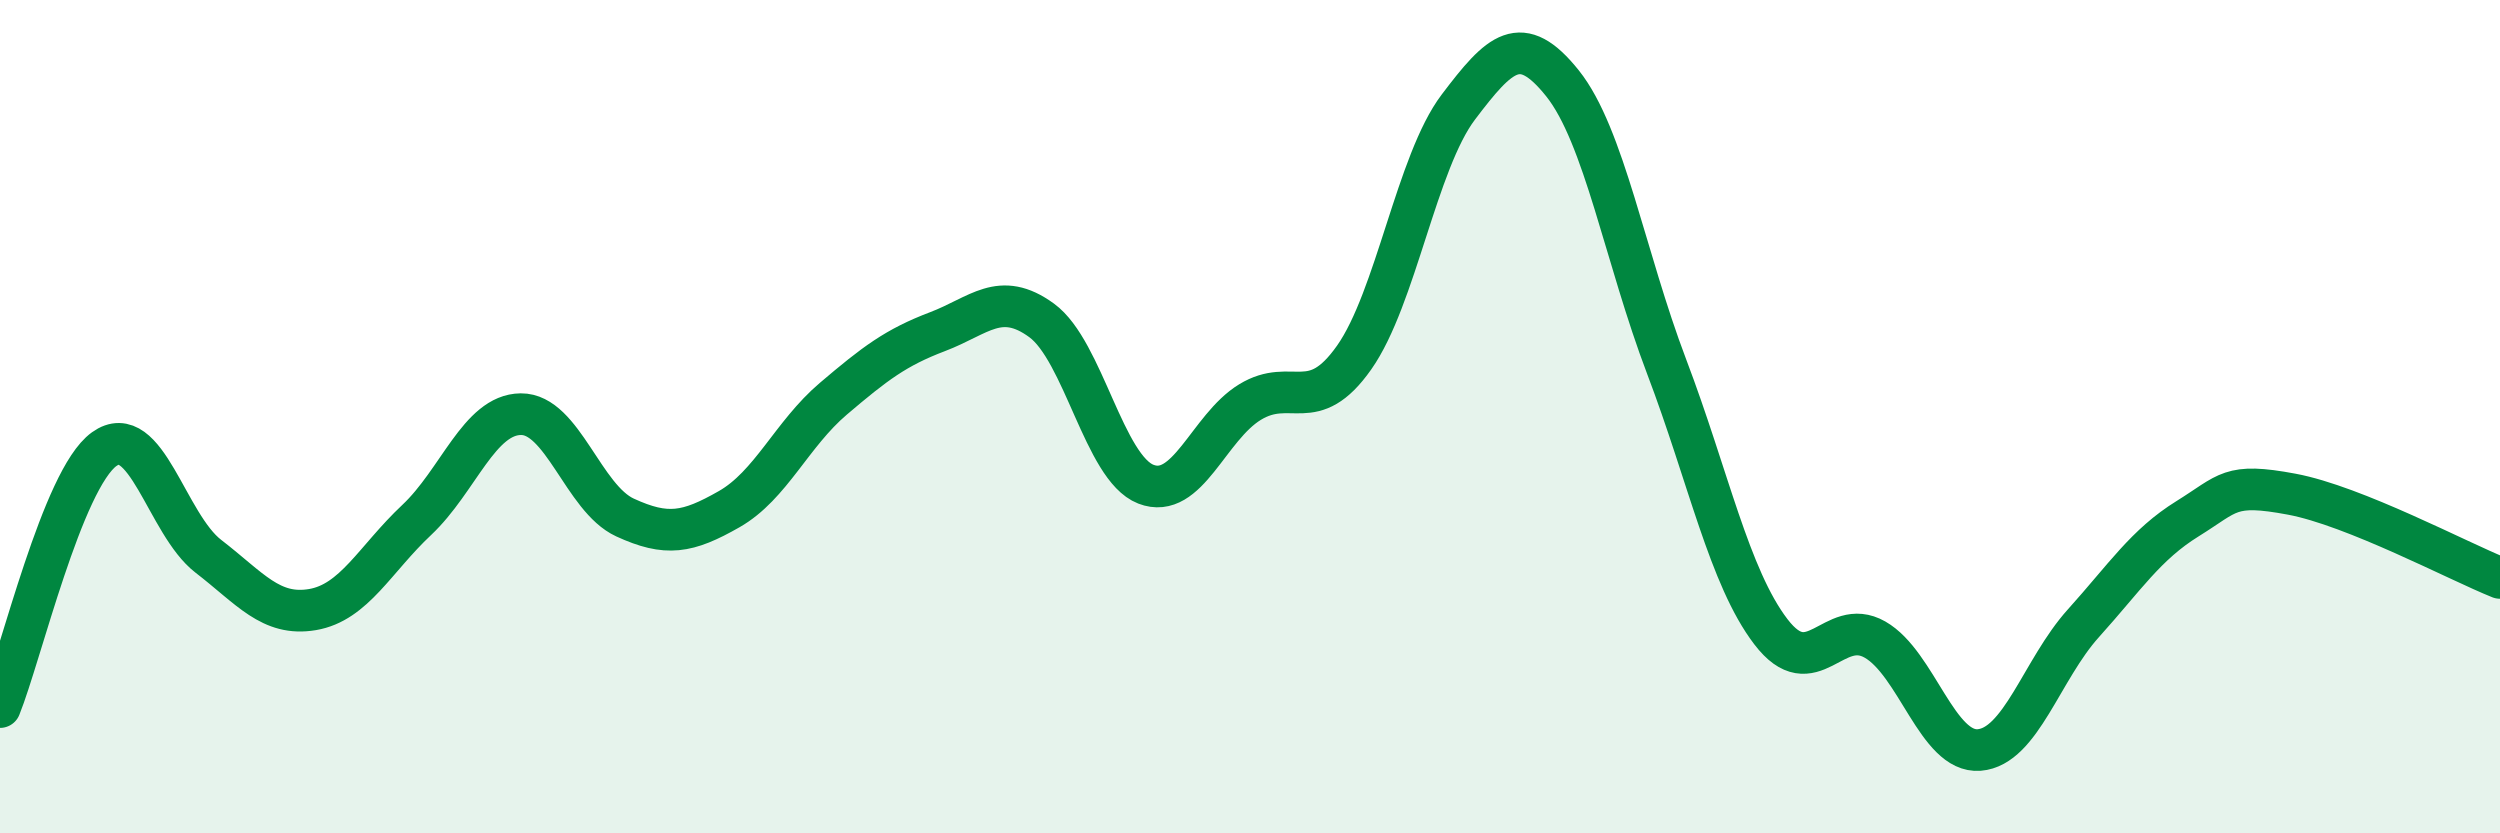
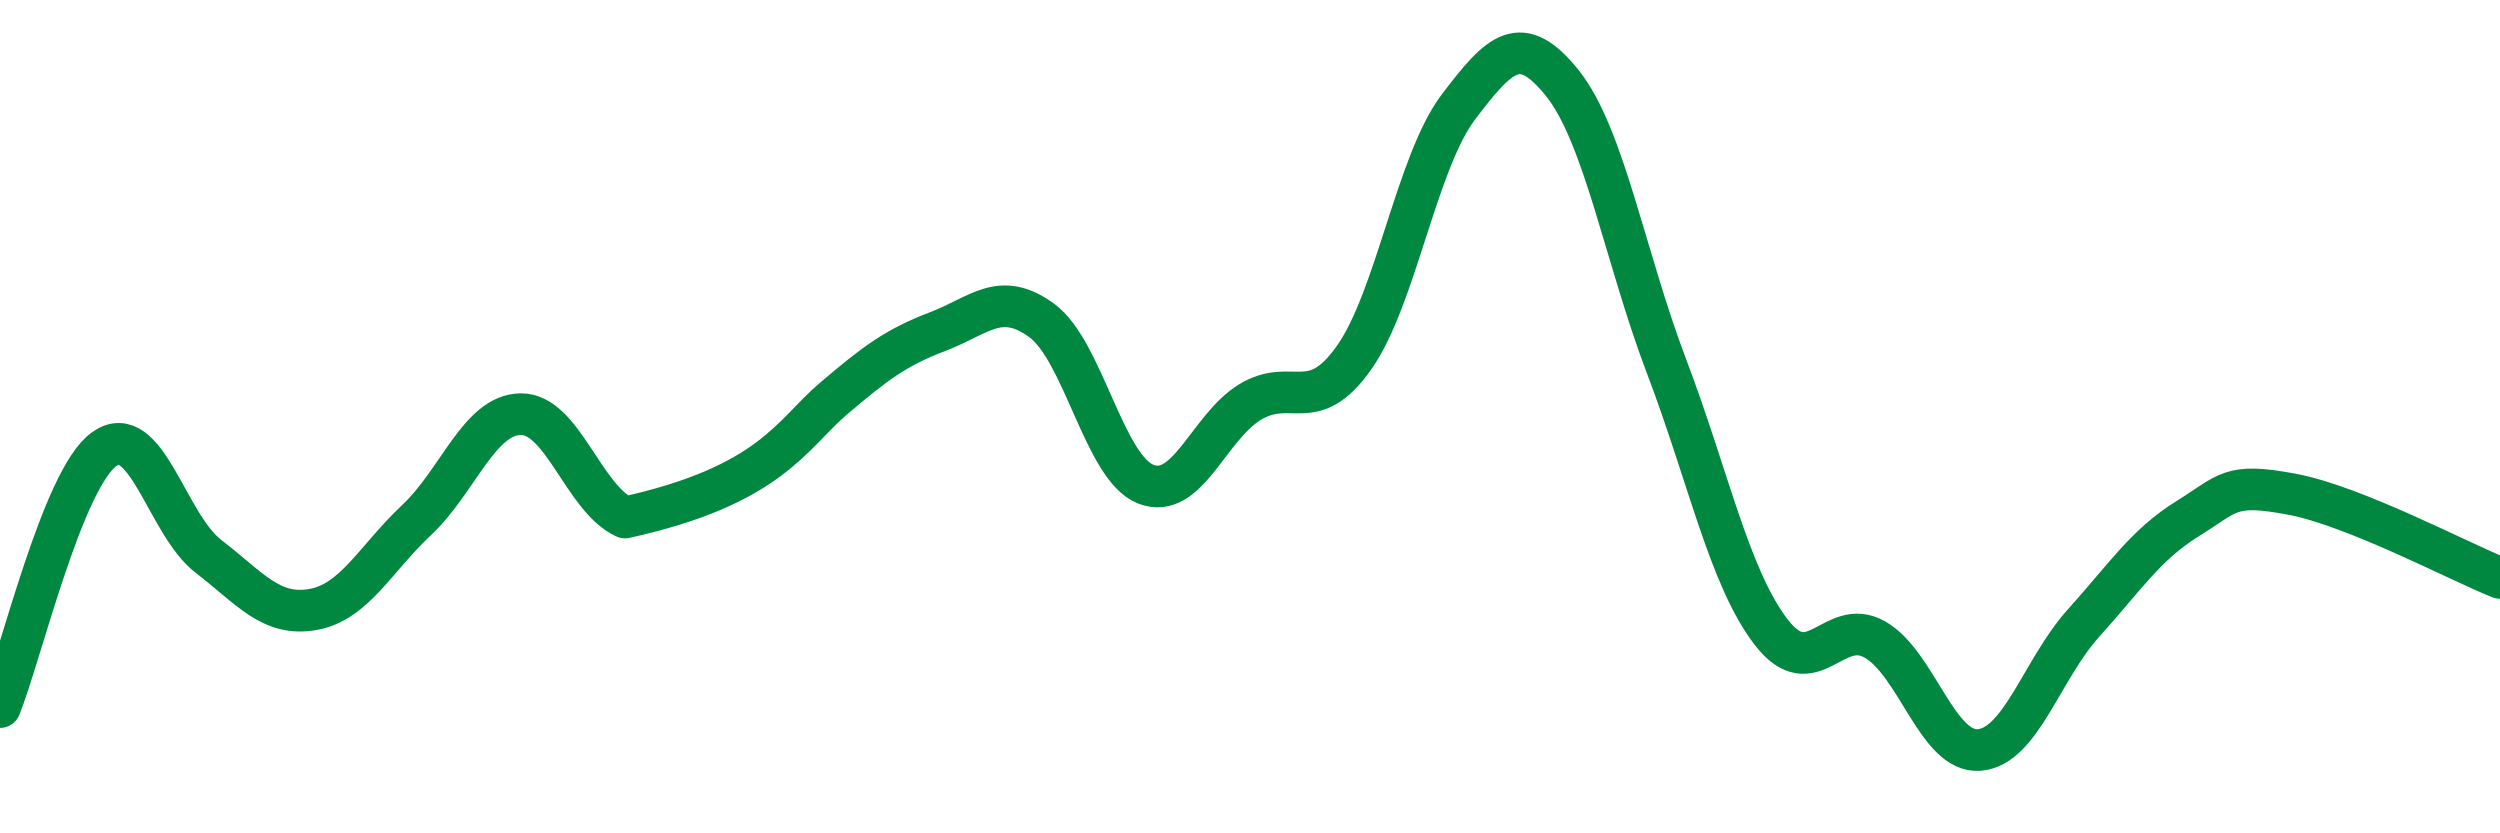
<svg xmlns="http://www.w3.org/2000/svg" width="60" height="20" viewBox="0 0 60 20">
-   <path d="M 0,16.97 C 0.5,15.73 1.5,11.5 2.5,10.78 C 3.5,10.06 4,12.58 5,13.35 C 6,14.12 6.5,14.8 7.5,14.63 C 8.5,14.46 9,13.42 10,12.48 C 11,11.54 11.5,9.95 12.5,9.94 C 13.5,9.93 14,11.96 15,12.42 C 16,12.88 16.5,12.79 17.5,12.22 C 18.5,11.65 19,10.42 20,9.57 C 21,8.72 21.5,8.34 22.5,7.96 C 23.5,7.58 24,6.96 25,7.69 C 26,8.42 26.5,11.23 27.5,11.62 C 28.5,12.01 29,10.26 30,9.65 C 31,9.04 31.5,10 32.5,8.58 C 33.5,7.16 34,3.89 35,2.57 C 36,1.25 36.5,0.75 37.5,2 C 38.5,3.25 39,6.17 40,8.8 C 41,11.43 41.5,13.85 42.5,15.16 C 43.5,16.47 44,14.78 45,15.35 C 46,15.92 46.5,18.08 47.5,18 C 48.5,17.92 49,16.07 50,14.96 C 51,13.85 51.5,13.07 52.5,12.45 C 53.5,11.83 53.5,11.58 55,11.86 C 56.5,12.14 59,13.47 60,13.87L60 20L0 20Z" fill="#008740" opacity="0.1" stroke-linecap="round" stroke-linejoin="round" />
-   <path d="M 0,16.97 C 0.5,15.73 1.5,11.5 2.5,10.78 C 3.5,10.06 4,12.58 5,13.35 C 6,14.12 6.5,14.8 7.5,14.63 C 8.5,14.46 9,13.42 10,12.48 C 11,11.54 11.5,9.95 12.5,9.94 C 13.5,9.93 14,11.96 15,12.42 C 16,12.88 16.5,12.79 17.5,12.22 C 18.5,11.65 19,10.42 20,9.57 C 21,8.72 21.5,8.34 22.5,7.96 C 23.5,7.58 24,6.96 25,7.69 C 26,8.42 26.5,11.23 27.5,11.62 C 28.5,12.01 29,10.26 30,9.65 C 31,9.04 31.5,10 32.5,8.58 C 33.5,7.16 34,3.89 35,2.57 C 36,1.25 36.5,0.75 37.5,2 C 38.5,3.25 39,6.17 40,8.8 C 41,11.43 41.5,13.85 42.5,15.16 C 43.5,16.47 44,14.78 45,15.35 C 46,15.92 46.5,18.08 47.5,18 C 48.5,17.92 49,16.07 50,14.96 C 51,13.85 51.5,13.07 52.5,12.45 C 53.5,11.83 53.5,11.58 55,11.86 C 56.5,12.14 59,13.47 60,13.87" stroke="#008740" stroke-width="1" fill="none" stroke-linecap="round" stroke-linejoin="round" />
+   <path d="M 0,16.97 C 0.5,15.73 1.5,11.5 2.5,10.78 C 3.5,10.06 4,12.58 5,13.35 C 6,14.12 6.5,14.8 7.5,14.63 C 8.5,14.46 9,13.42 10,12.48 C 11,11.54 11.5,9.95 12.5,9.94 C 13.5,9.93 14,11.96 15,12.42 C 18.5,11.65 19,10.42 20,9.57 C 21,8.72 21.5,8.34 22.5,7.96 C 23.5,7.58 24,6.96 25,7.69 C 26,8.42 26.5,11.23 27.5,11.62 C 28.5,12.01 29,10.26 30,9.65 C 31,9.04 31.5,10 32.5,8.58 C 33.5,7.16 34,3.89 35,2.57 C 36,1.25 36.5,0.75 37.5,2 C 38.5,3.25 39,6.17 40,8.8 C 41,11.43 41.5,13.85 42.5,15.16 C 43.5,16.47 44,14.78 45,15.35 C 46,15.92 46.5,18.08 47.5,18 C 48.5,17.92 49,16.07 50,14.96 C 51,13.85 51.5,13.07 52.5,12.45 C 53.5,11.83 53.5,11.58 55,11.86 C 56.5,12.14 59,13.47 60,13.87" stroke="#008740" stroke-width="1" fill="none" stroke-linecap="round" stroke-linejoin="round" />
</svg>